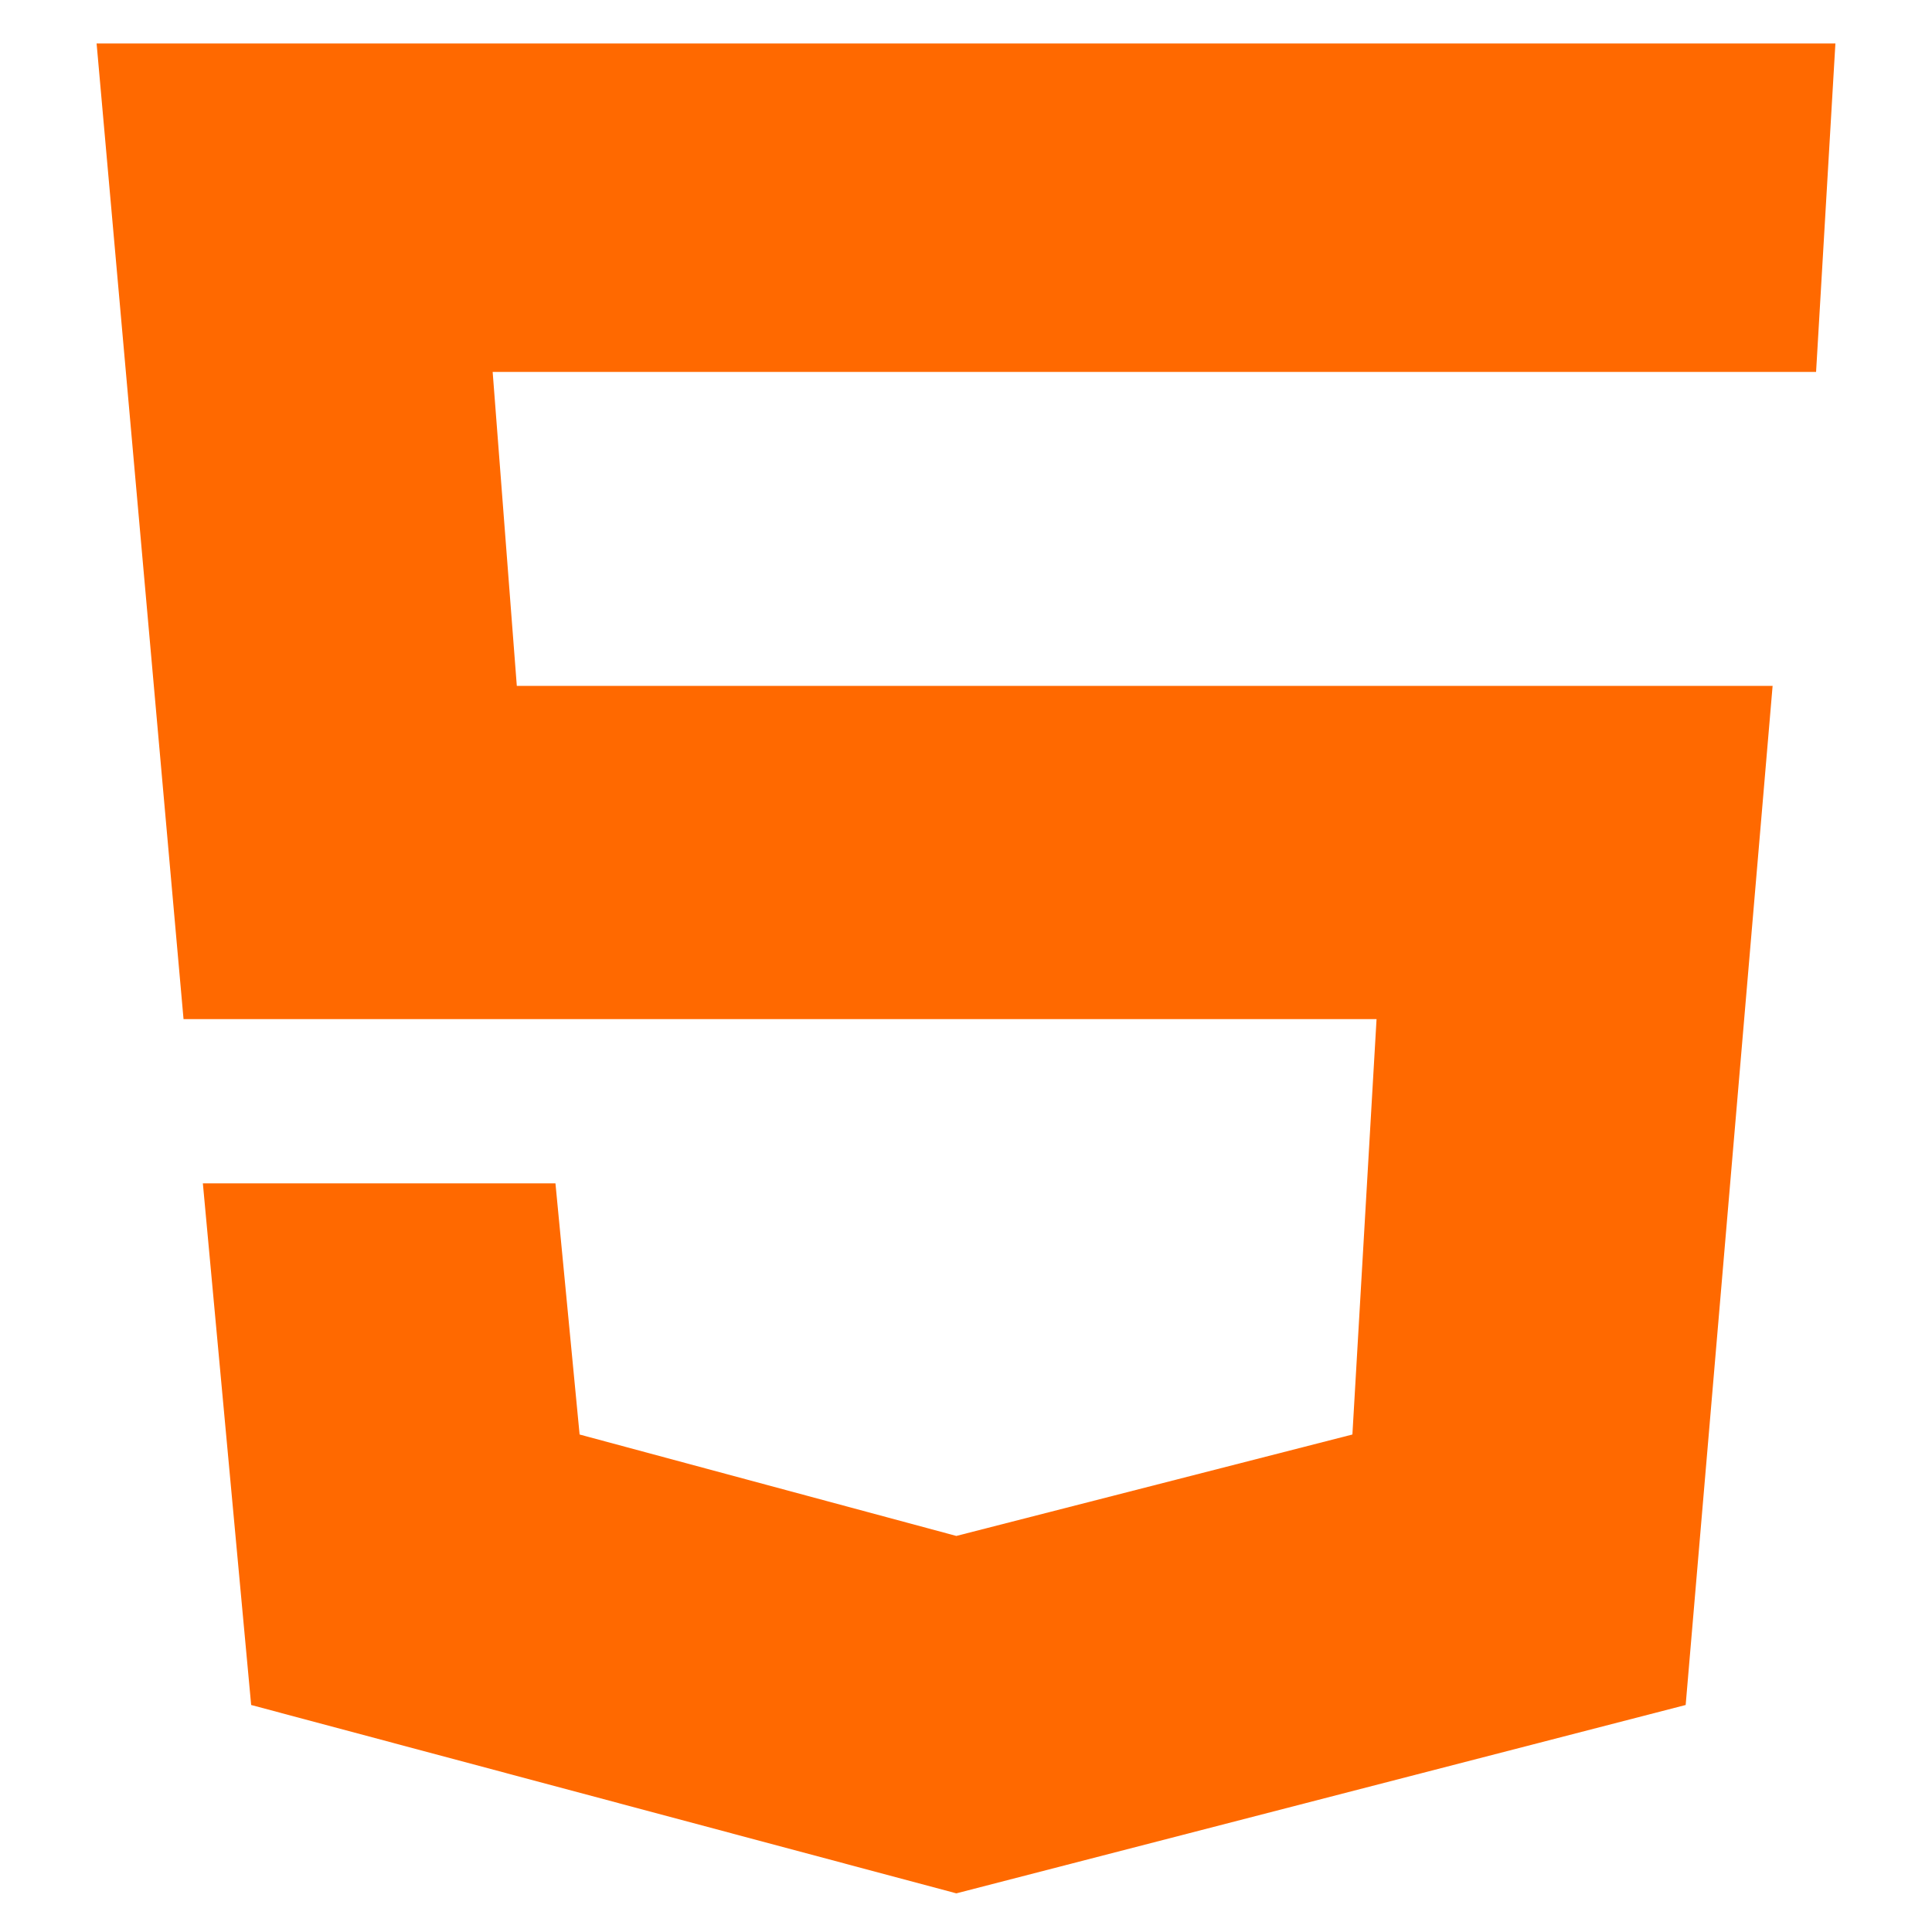
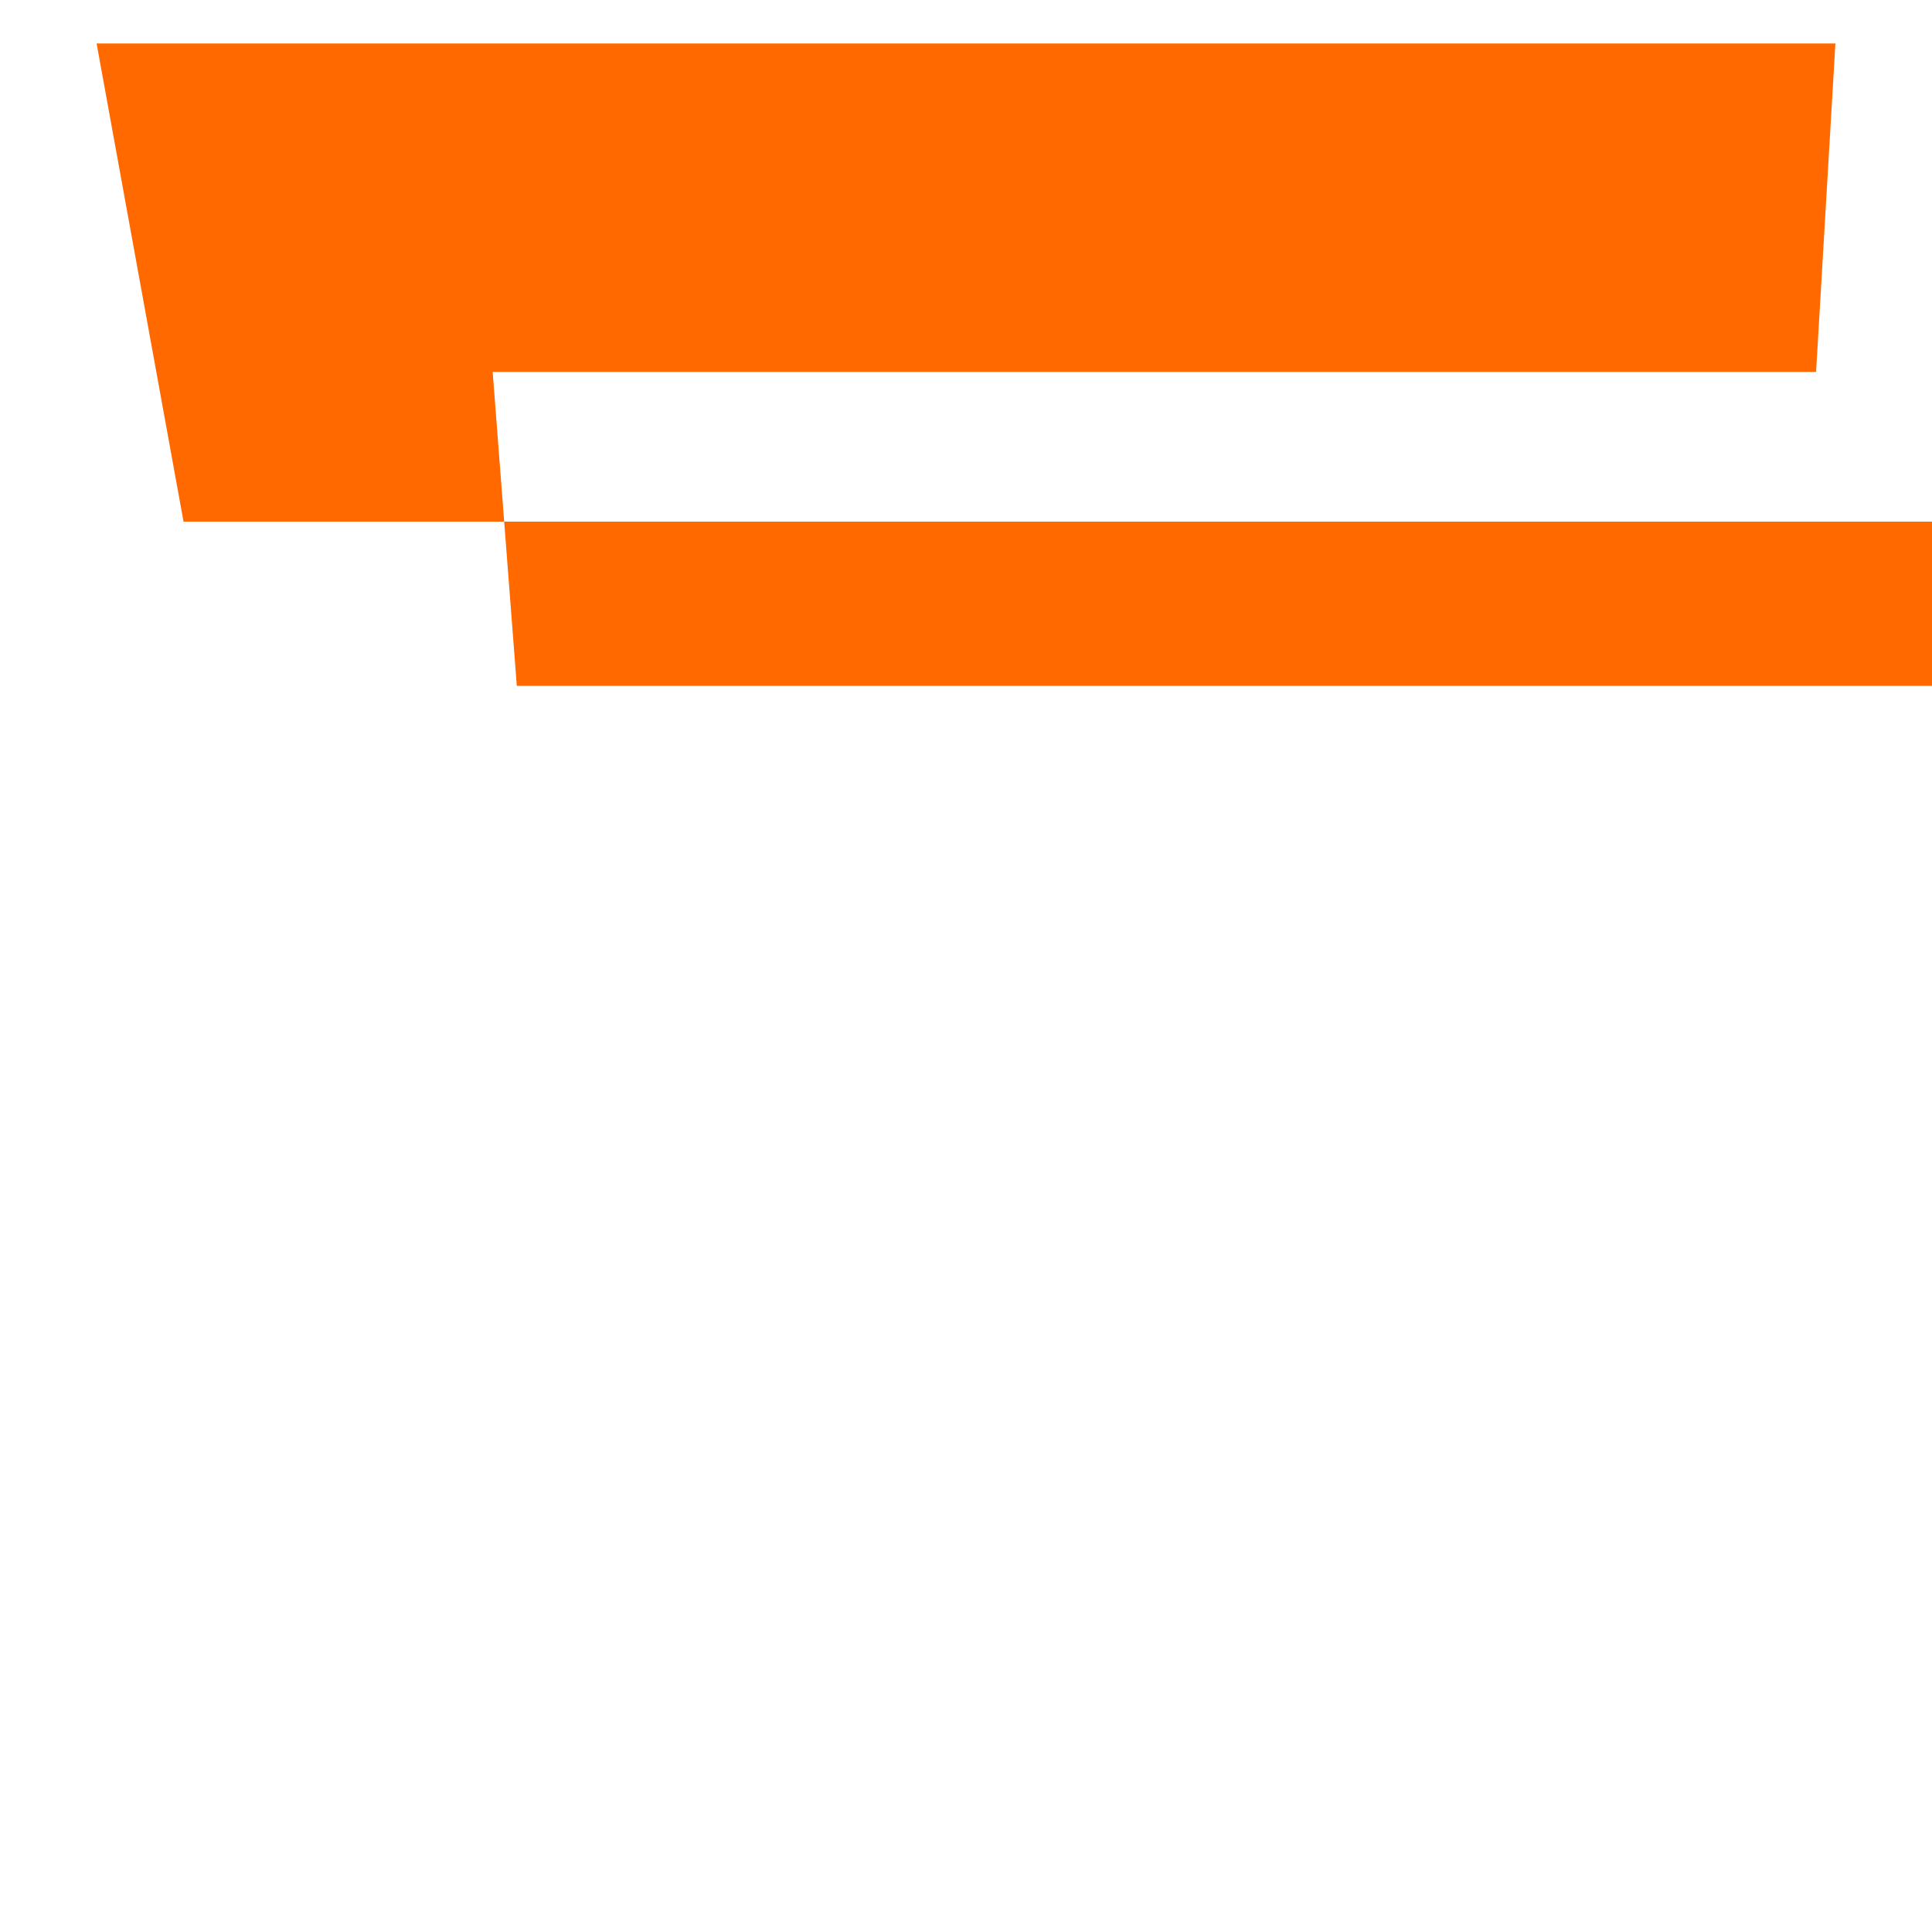
<svg xmlns="http://www.w3.org/2000/svg" t="1610631892602" class="icon" viewBox="0 0 1024 1024" version="1.1" p-id="6181" width="52" height="52">
  <defs>
    <style type="text/css" />
  </defs>
-   <path d="M962.56 197.12H261.12l12.8 166.4h665.6l-46.08 540.16-386.56 99.84-373.76-99.84-25.6-276.48h186.88l12.8 133.12 199.68 53.76 209.92-53.76 12.8-220.16H97.28L51.2 23.04h921.6l-10.24 174.08z" p-id="6182" fill="#ff6900" />
+   <path d="M962.56 197.12H261.12l12.8 166.4h665.6h186.88l12.8 133.12 199.68 53.76 209.92-53.76 12.8-220.16H97.28L51.2 23.04h921.6l-10.24 174.08z" p-id="6182" fill="#ff6900" />
</svg>